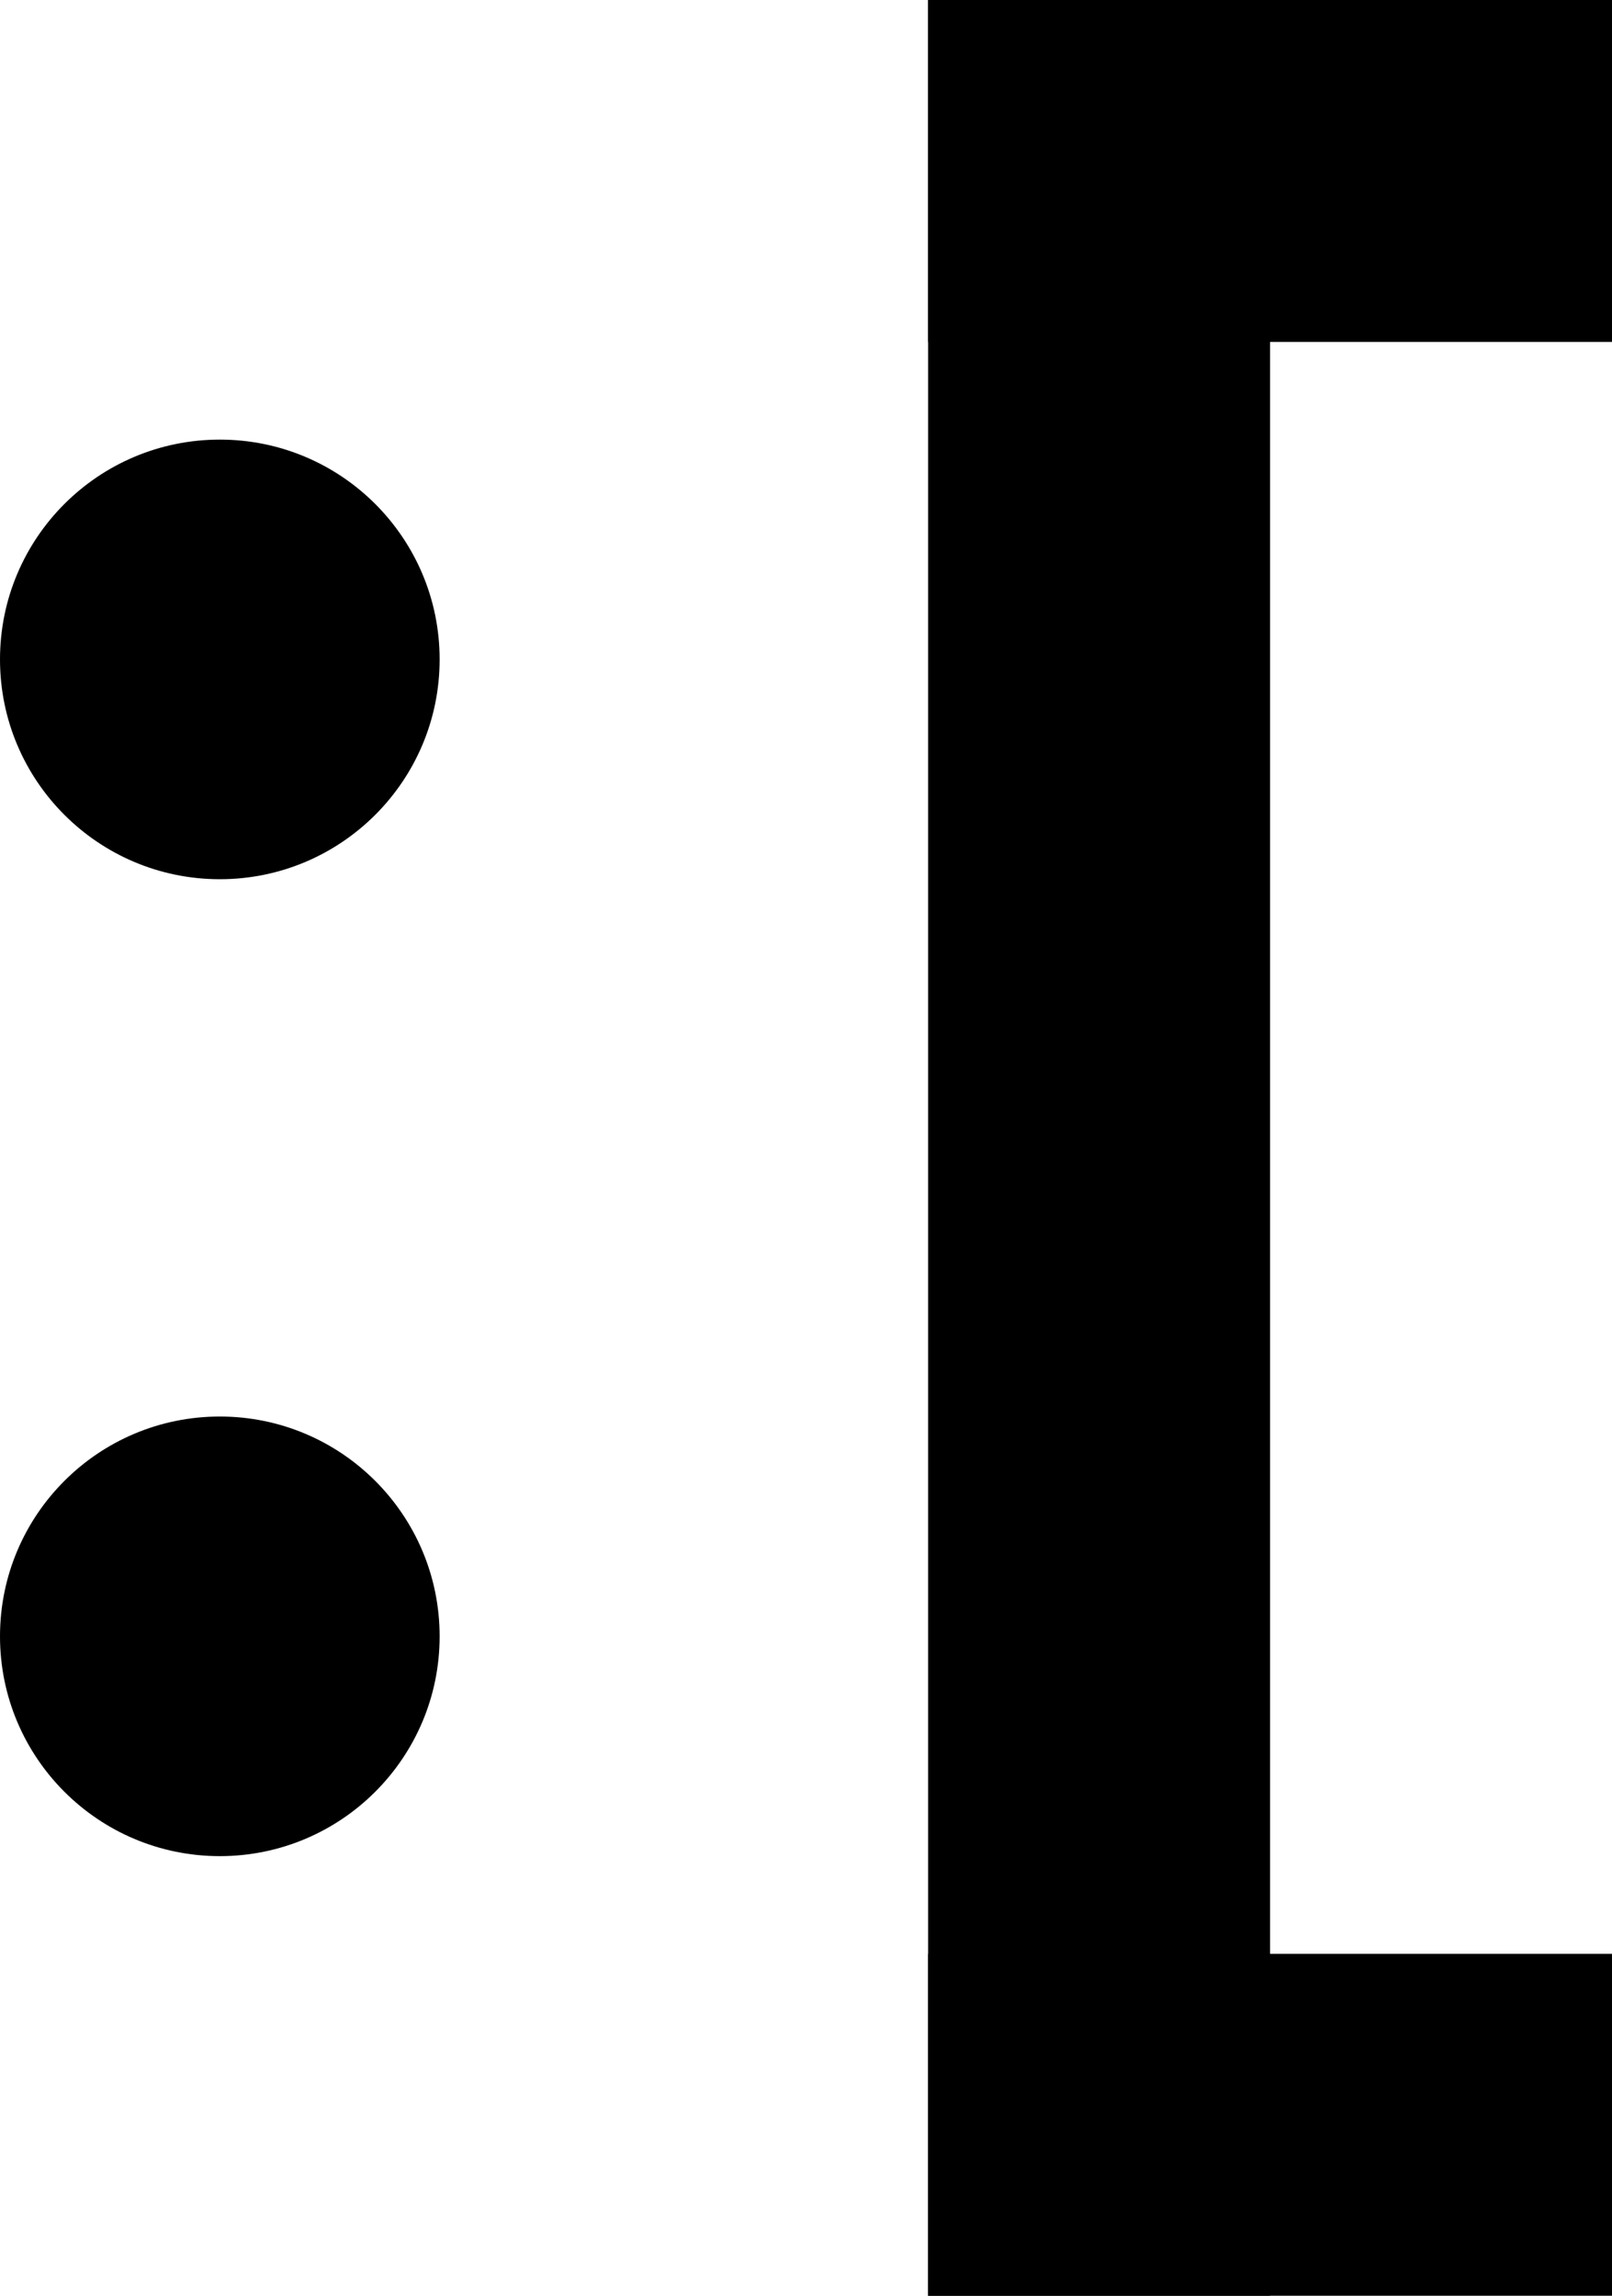
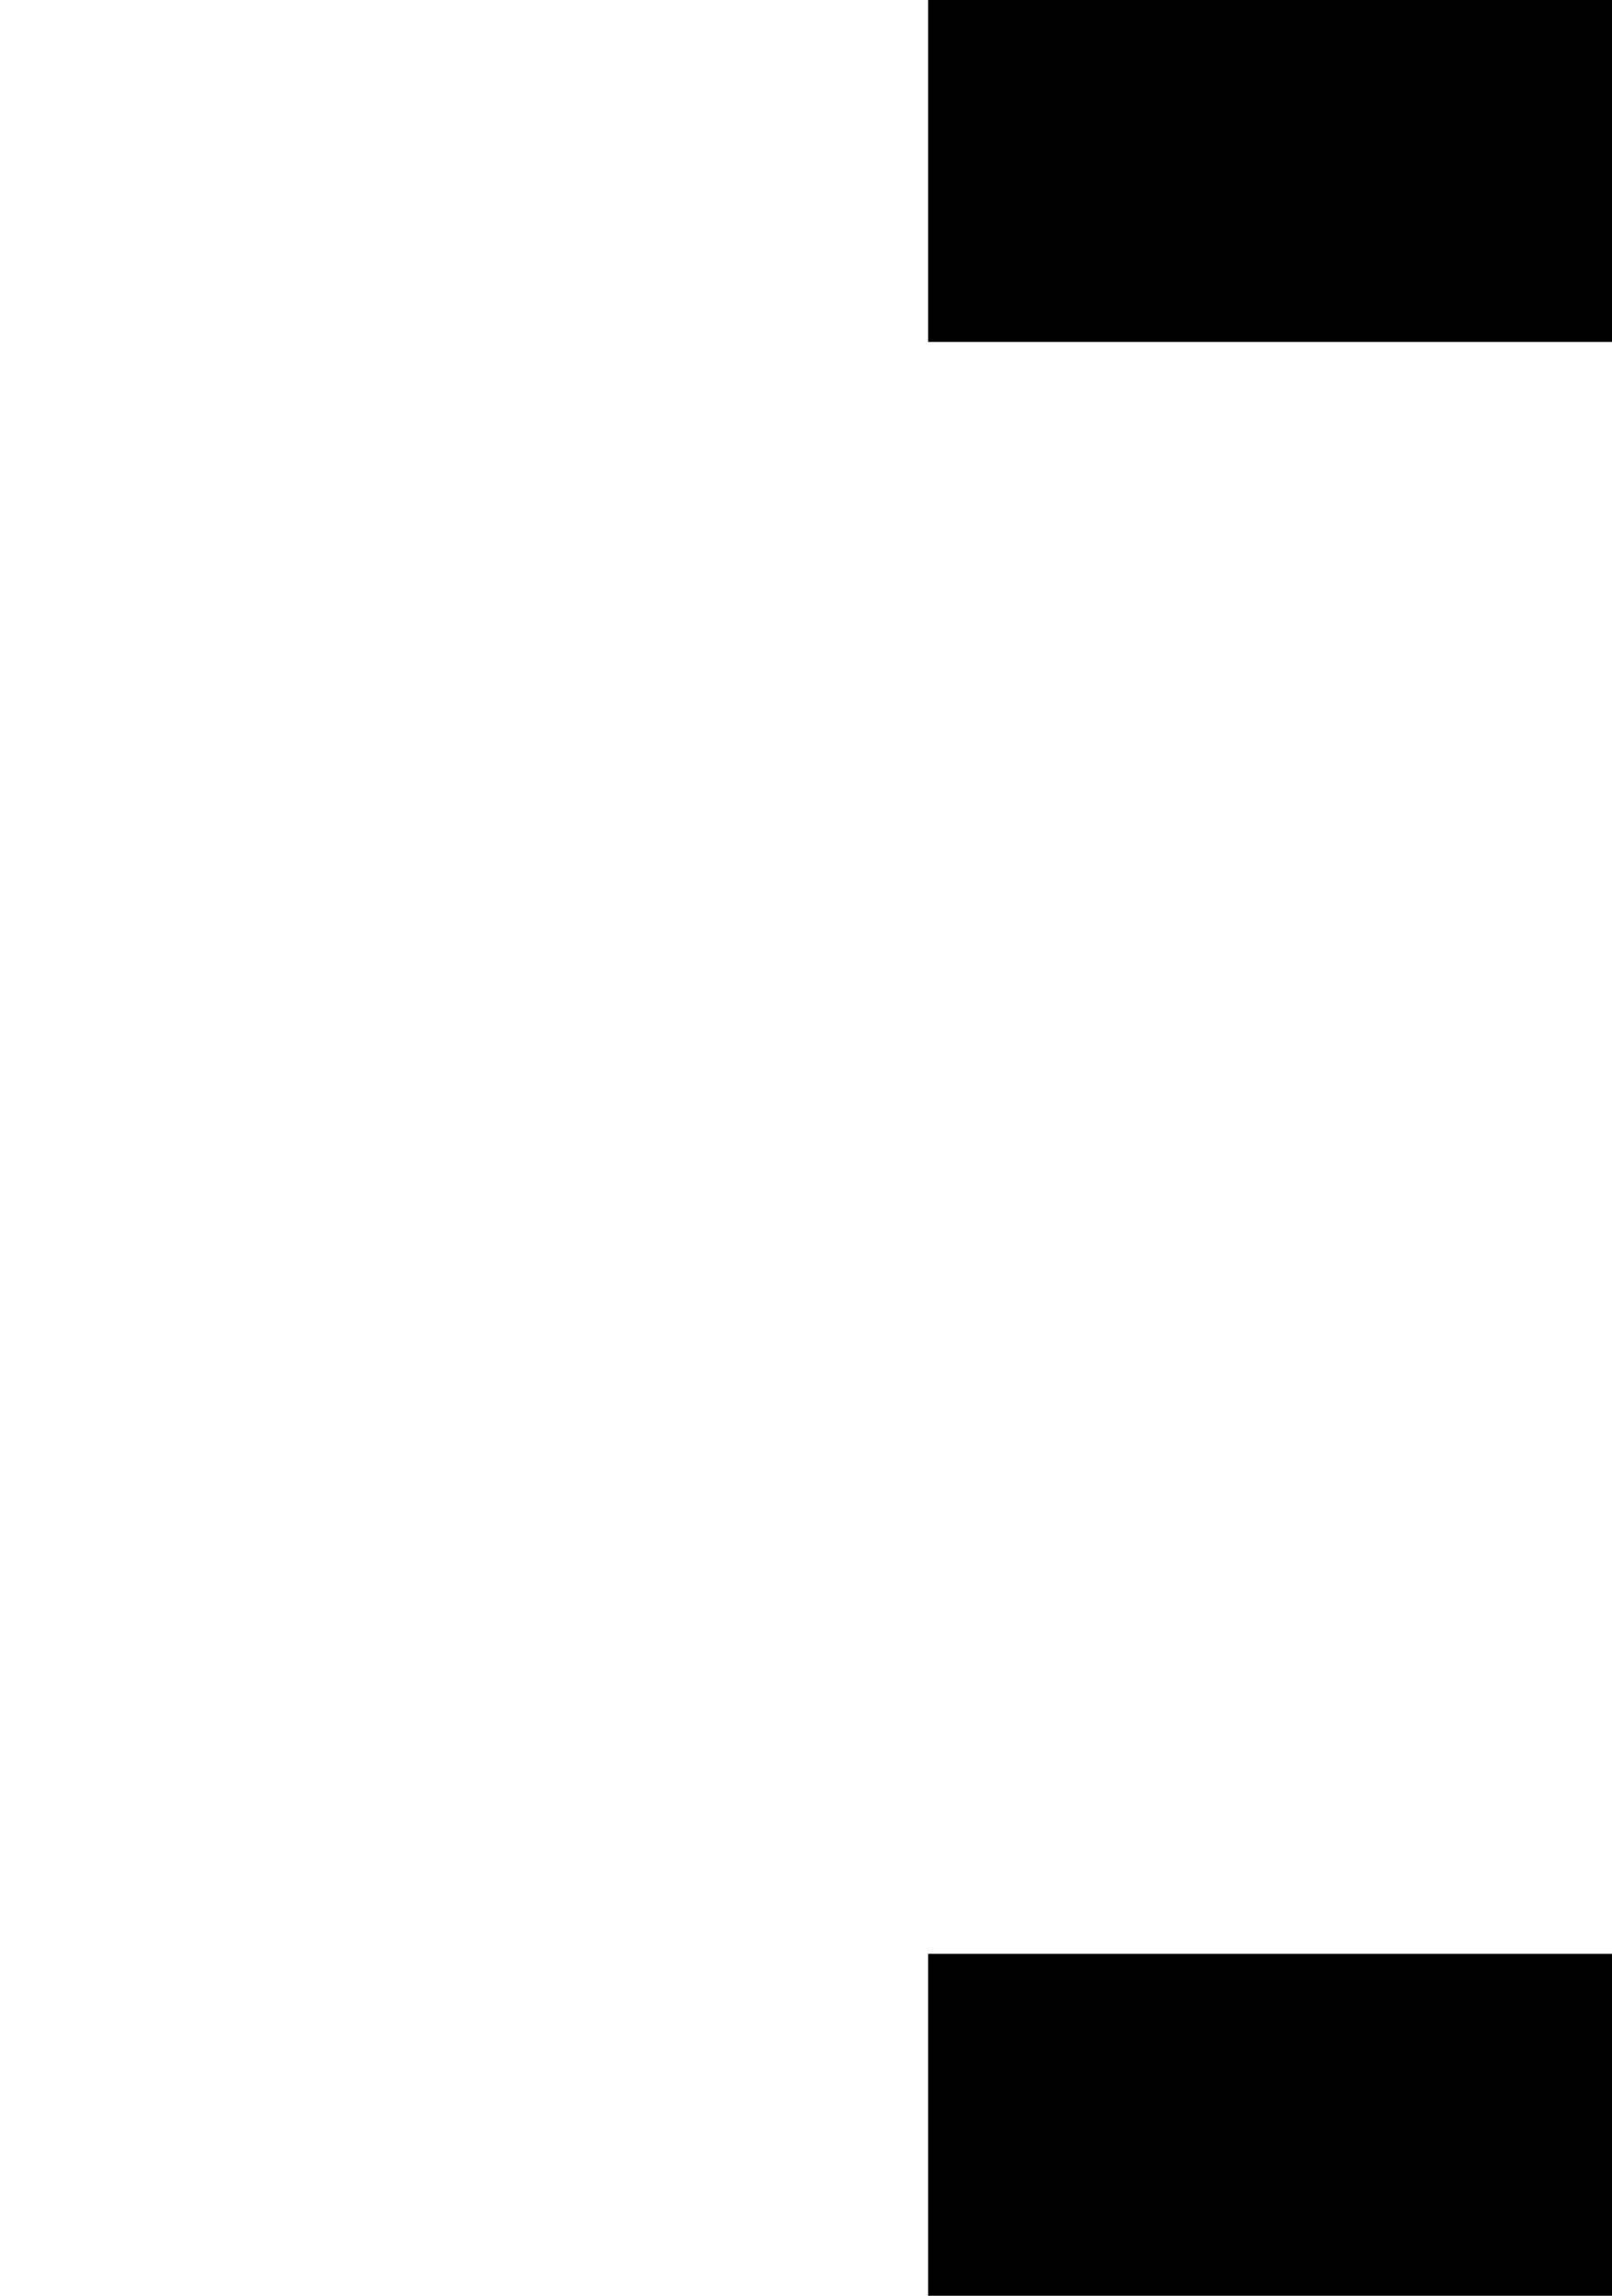
<svg xmlns="http://www.w3.org/2000/svg" width="33" height="47" fill="none">
-   <circle cx="4.5" cy="13.5" r="4.5" fill="#000" />
-   <circle cx="4.5" cy="33.5" r="4.5" fill="#000" />
-   <path fill="#000" d="M19 0h7v47h-7z" />
  <path fill="#000" d="M19 0h14v7H19zm0 40h14v7H19z" />
</svg>